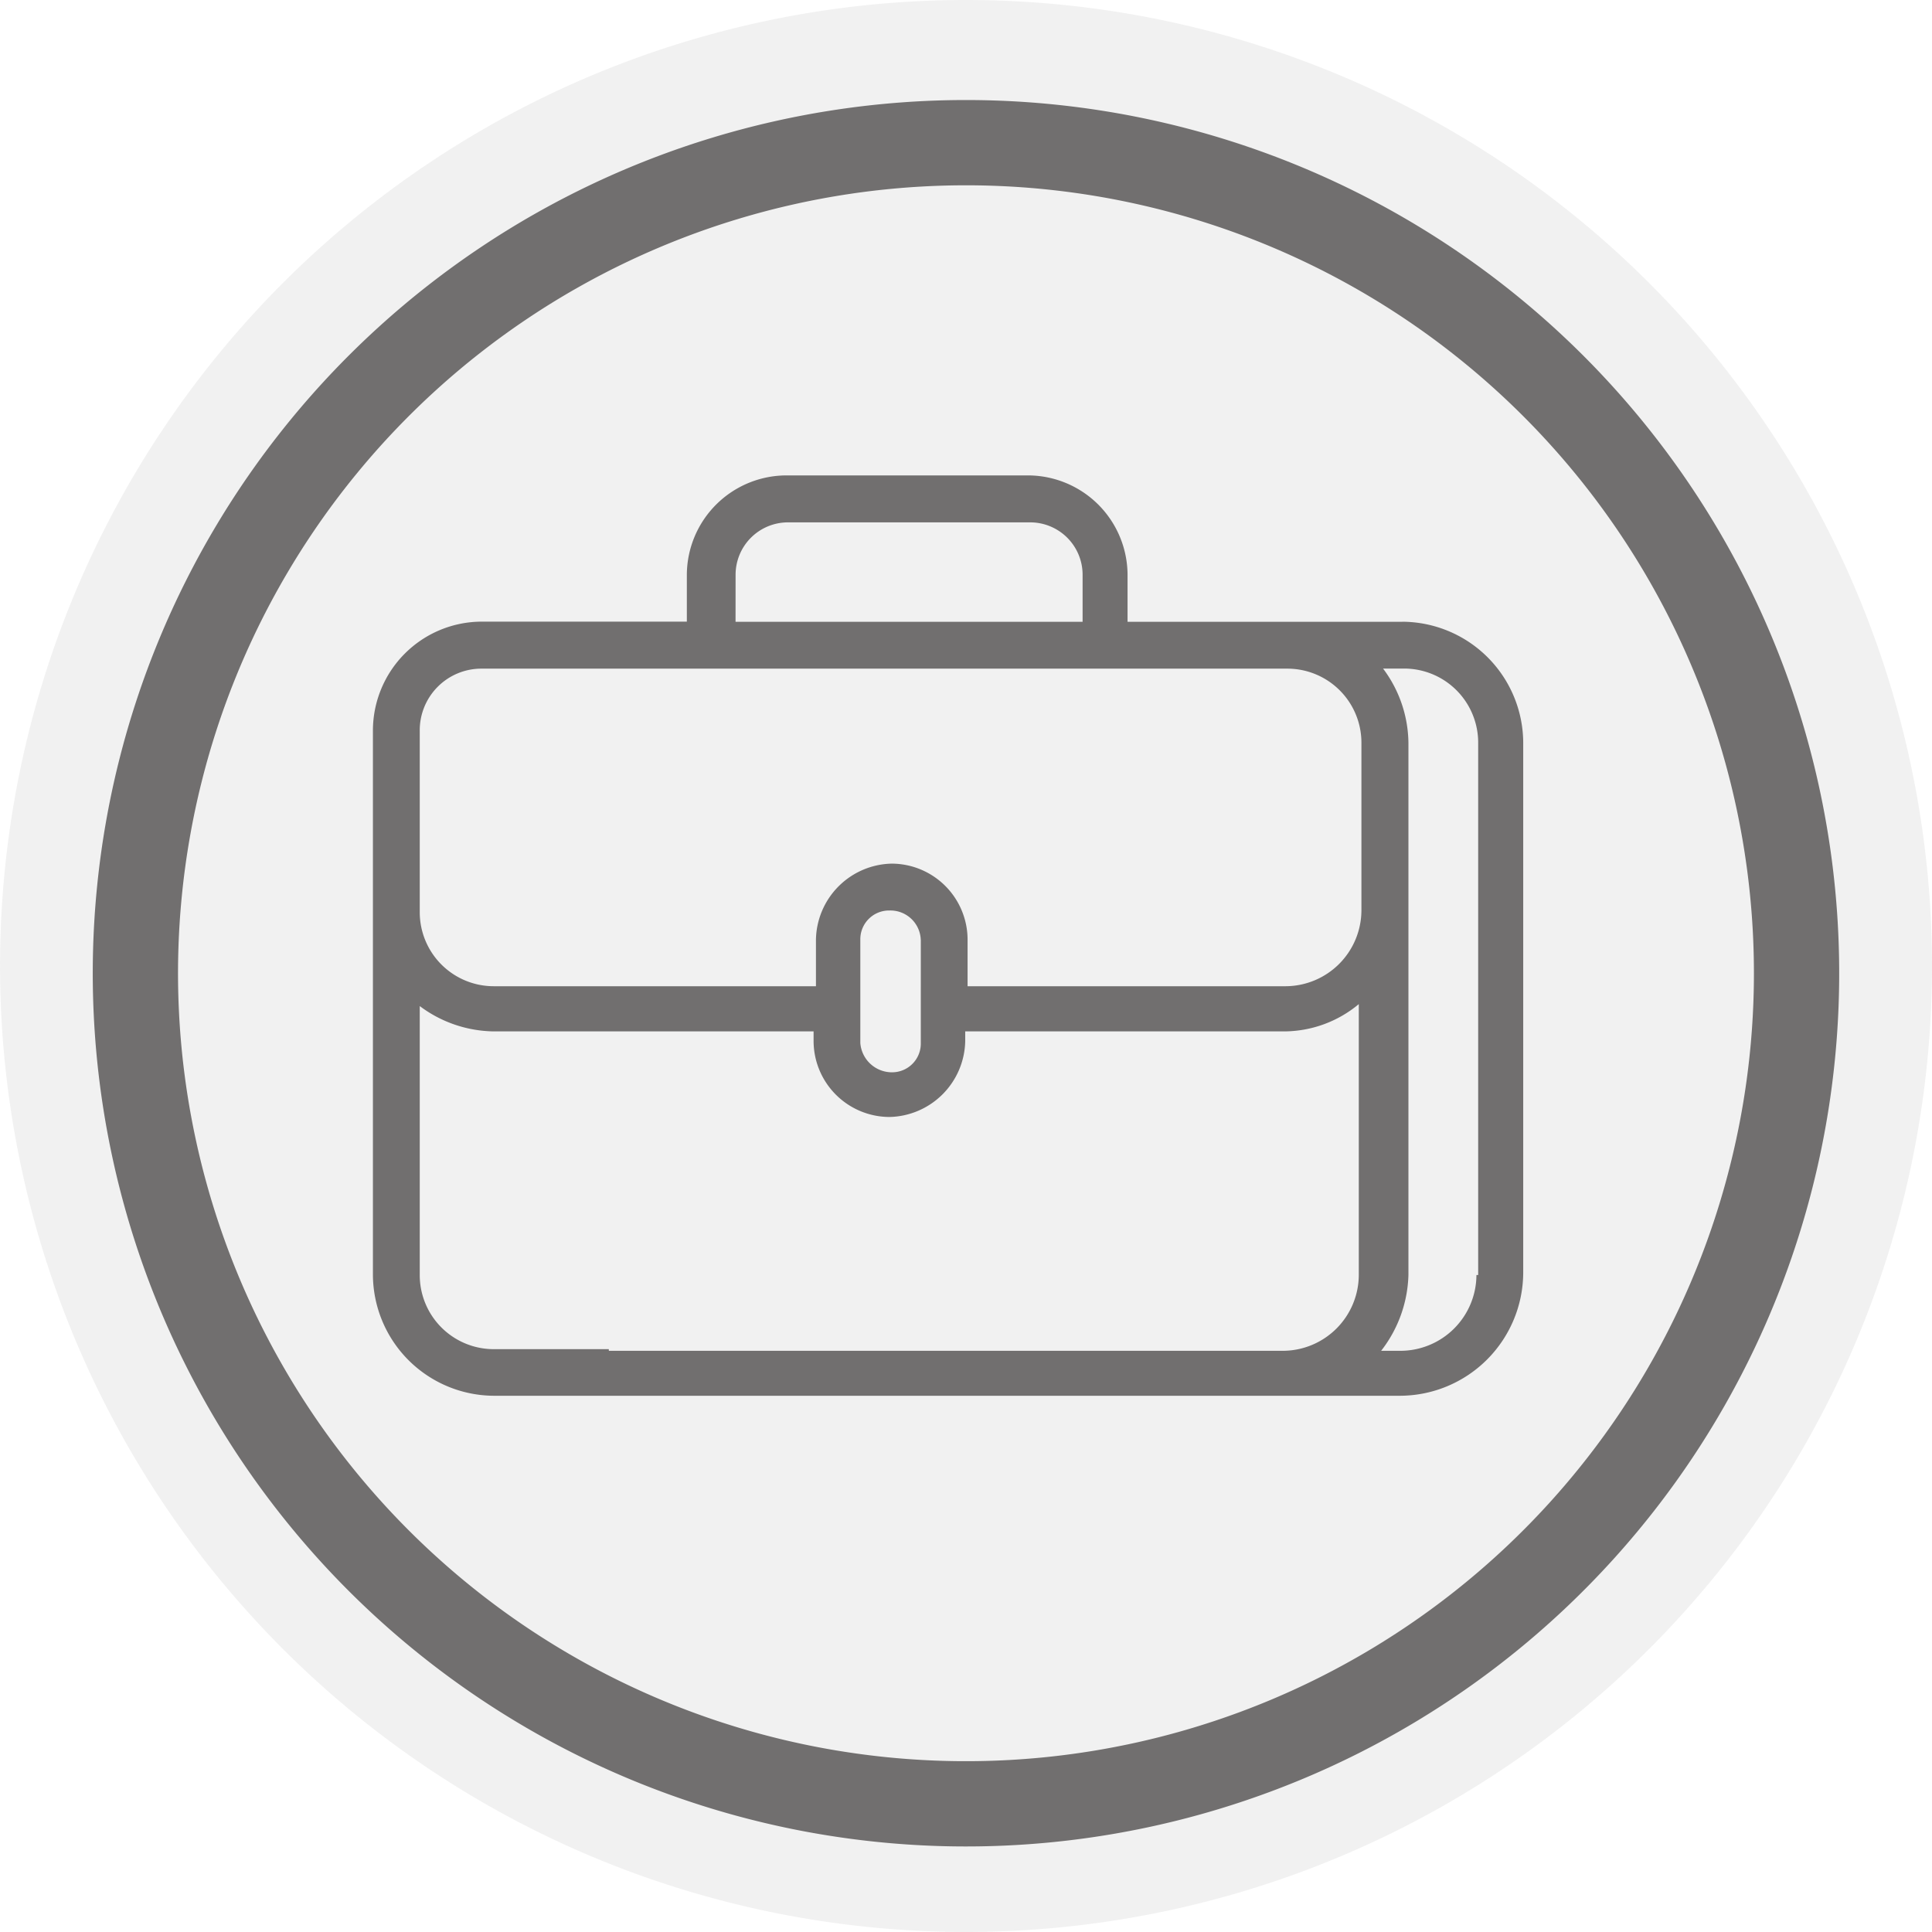
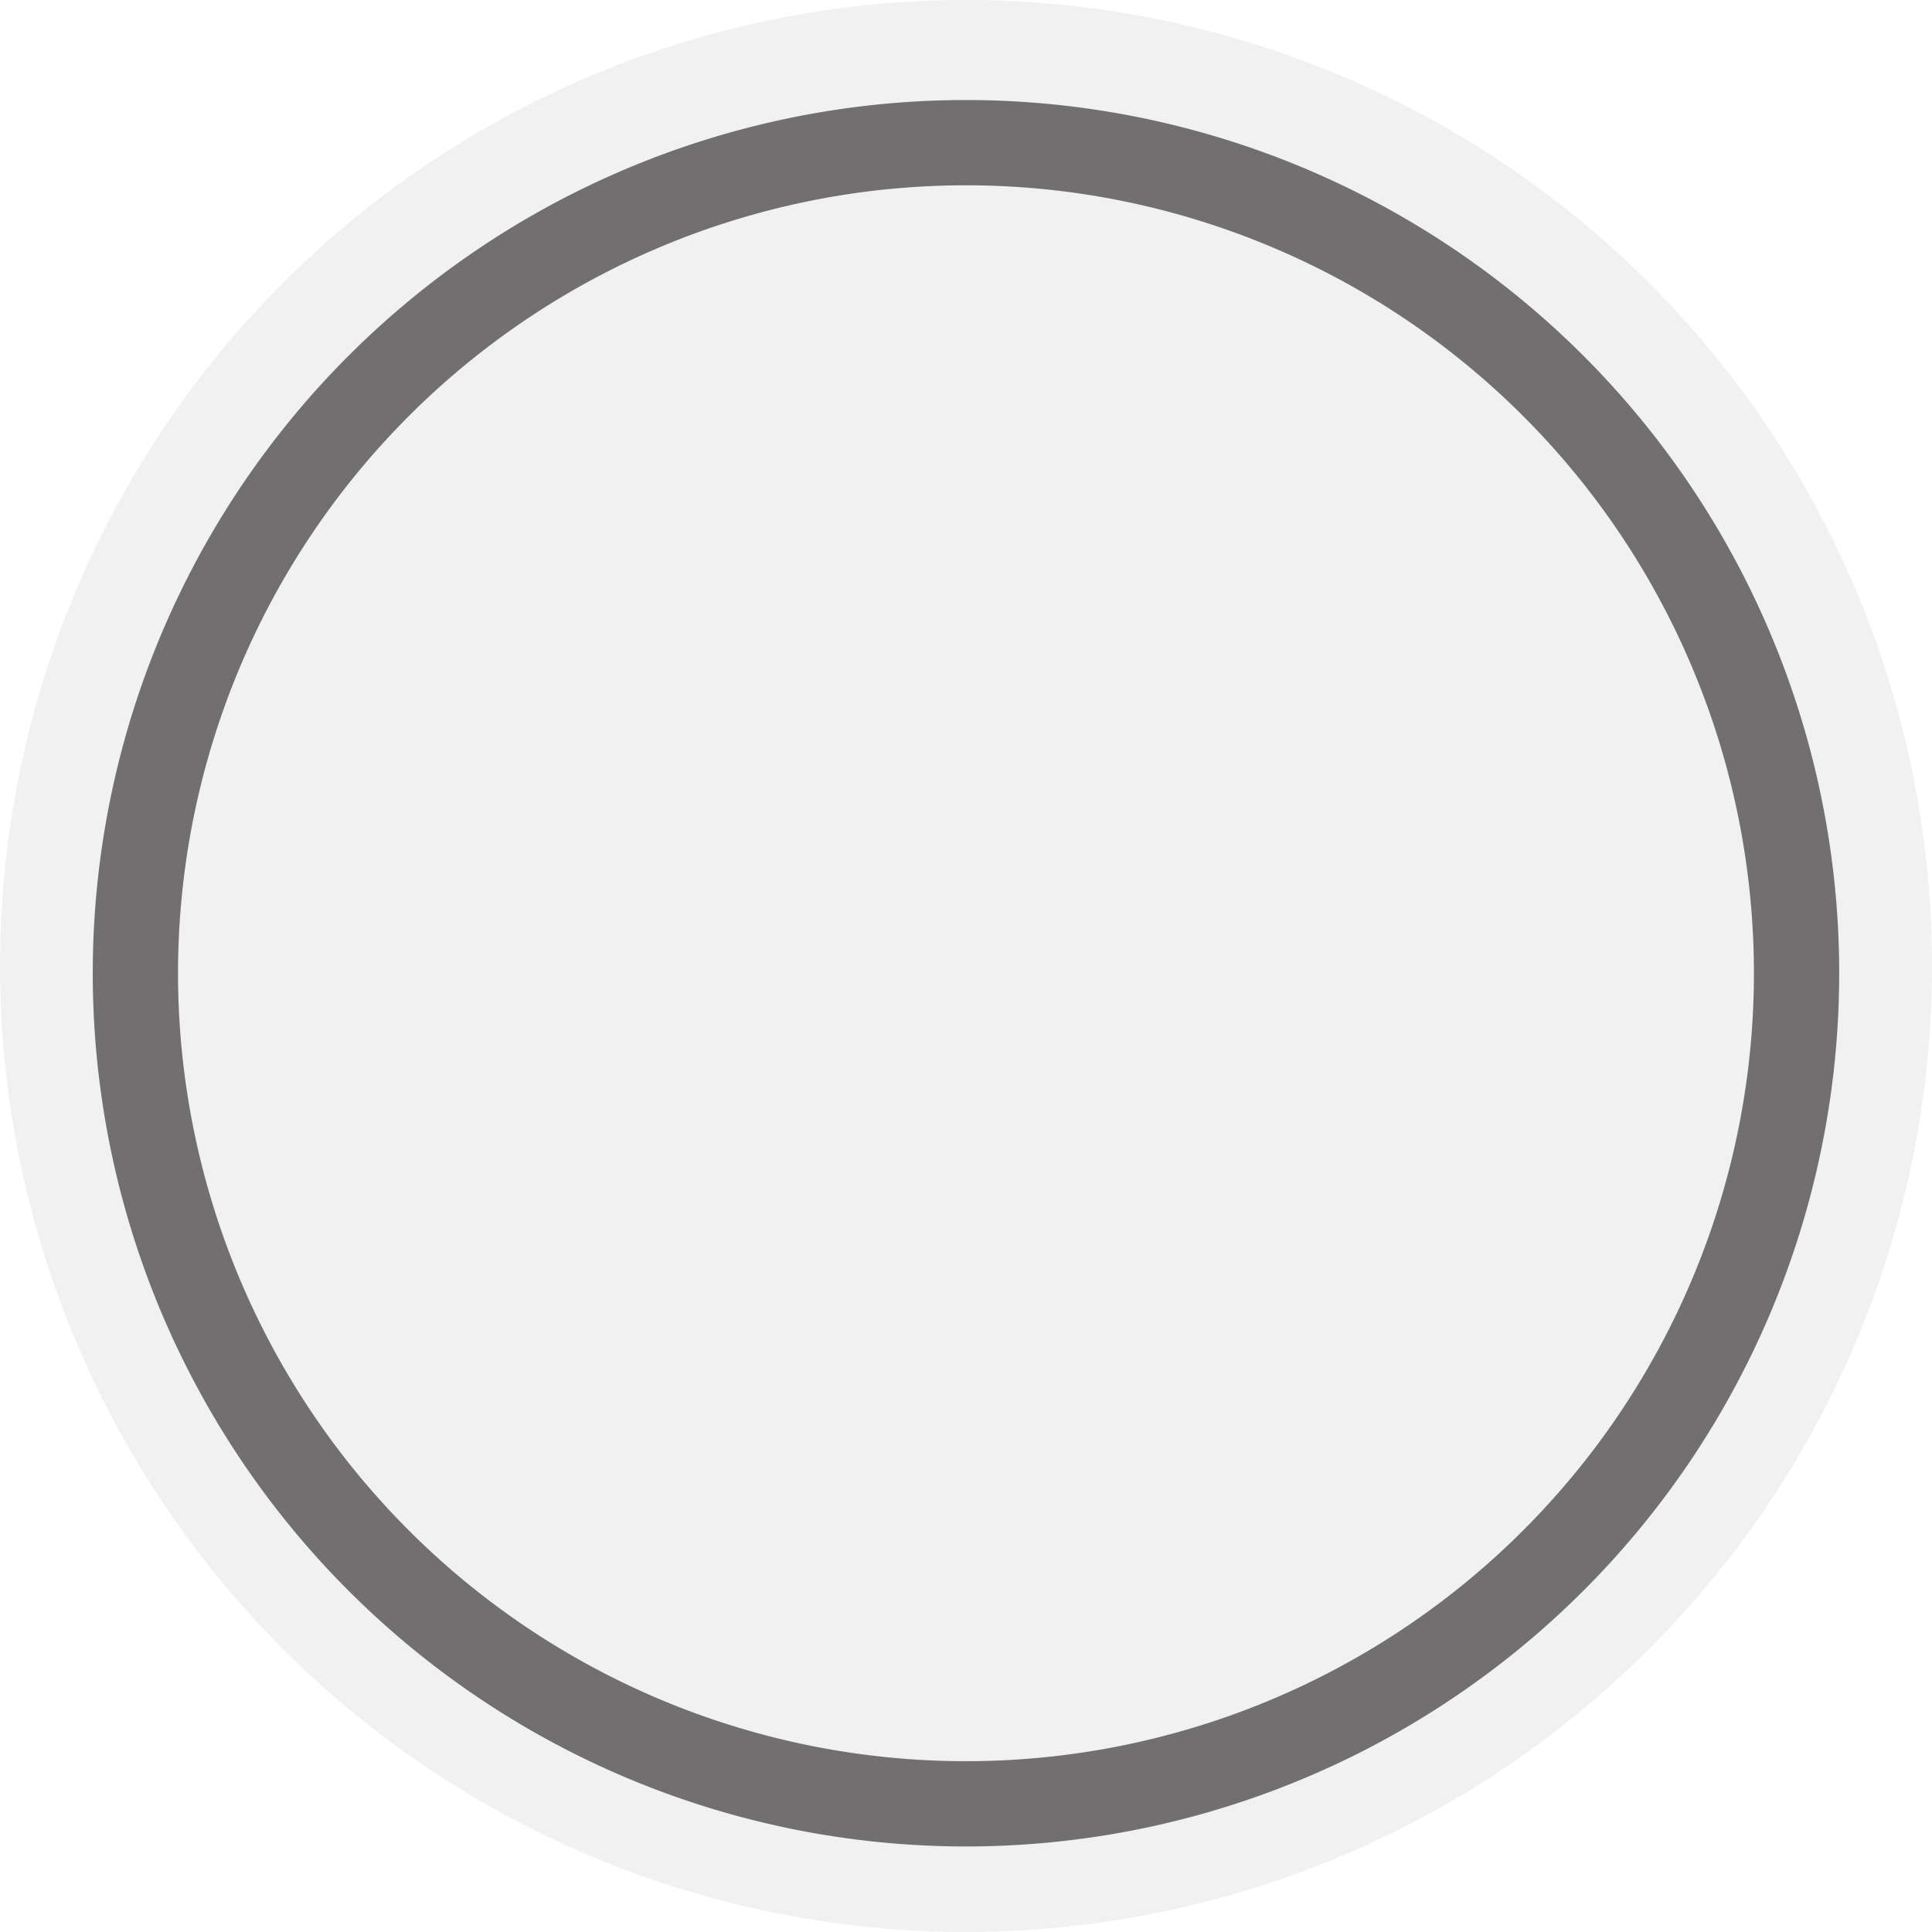
<svg xmlns="http://www.w3.org/2000/svg" id="vocational-educational-recreational_icon-gray" data-name="vocational-educational-recreational icon-gray" width="43.321" height="43.32" viewBox="0 0 43.321 43.32">
  <path id="Path_1651" data-name="Path 1651" d="M64.965,502.528a21.66,21.66,0,1,1-21.66-21.66,21.66,21.66,0,0,1,21.66,21.66" transform="translate(-21.644 -480.868)" fill="#716f6f" opacity="0.1" />
-   <path id="Path_1652" data-name="Path 1652" d="M63.734,504.592A18.624,18.624,0,1,1,45.11,485.969,18.623,18.623,0,0,1,63.734,504.592Z" transform="translate(-23.45 -482.77)" fill="none" stroke="#716f6f" stroke-width="1.912" />
-   <path id="Path_1653" data-name="Path 1653" d="M58.061,501.154H51.9V500.1a2.238,2.238,0,0,0-2.229-2.229H44.247a2.238,2.238,0,0,0-2.229,2.229v1.05H37.427a2.444,2.444,0,0,0-2.448,2.447v12.2a2.725,2.725,0,0,0,2.711,2.711H58.018a2.771,2.771,0,0,0,2.754-2.755v-11.89a2.724,2.724,0,0,0-2.71-2.711Zm-14.95-1.05a1.175,1.175,0,0,1,1.18-1.18h5.421a1.175,1.175,0,0,1,1.18,1.18v1.05H43.11Zm-7.082,3.5a1.382,1.382,0,0,1,1.4-1.4H55.483a1.661,1.661,0,0,1,1.661,1.662v3.759a1.707,1.707,0,0,1-1.7,1.7H48.313v-1.049a1.707,1.707,0,0,0-1.7-1.7,1.736,1.736,0,0,0-1.7,1.7v1.049H37.69a1.66,1.66,0,0,1-1.661-1.661Zm11.235,4.677V510.6a.644.644,0,0,1-.656.655.711.711,0,0,1-.7-.655v-2.317a.644.644,0,0,1,.655-.656.681.681,0,0,1,.7.656m-6.995,9.18H37.69a1.66,1.66,0,0,1-1.661-1.661v-6.032a2.825,2.825,0,0,0,1.661.568h7.17v.219a1.707,1.707,0,0,0,1.7,1.7,1.736,1.736,0,0,0,1.7-1.7v-.219h7.125a2.628,2.628,0,0,0,1.7-.612V515.8a1.707,1.707,0,0,1-1.7,1.7H40.269ZM59.723,515.8a1.707,1.707,0,0,1-1.7,1.7h-.437a2.888,2.888,0,0,0,.612-1.7V503.864a2.823,2.823,0,0,0-.569-1.662H58.1a1.661,1.661,0,0,1,1.662,1.662V515.8Z" transform="translate(-26.617 -487.211)" fill="#716f6f" />
+   <path id="Path_1652" data-name="Path 1652" d="M63.734,504.592A18.624,18.624,0,1,1,45.11,485.969,18.623,18.623,0,0,1,63.734,504.592" transform="translate(-23.45 -482.77)" fill="none" stroke="#716f6f" stroke-width="1.912" />
</svg>